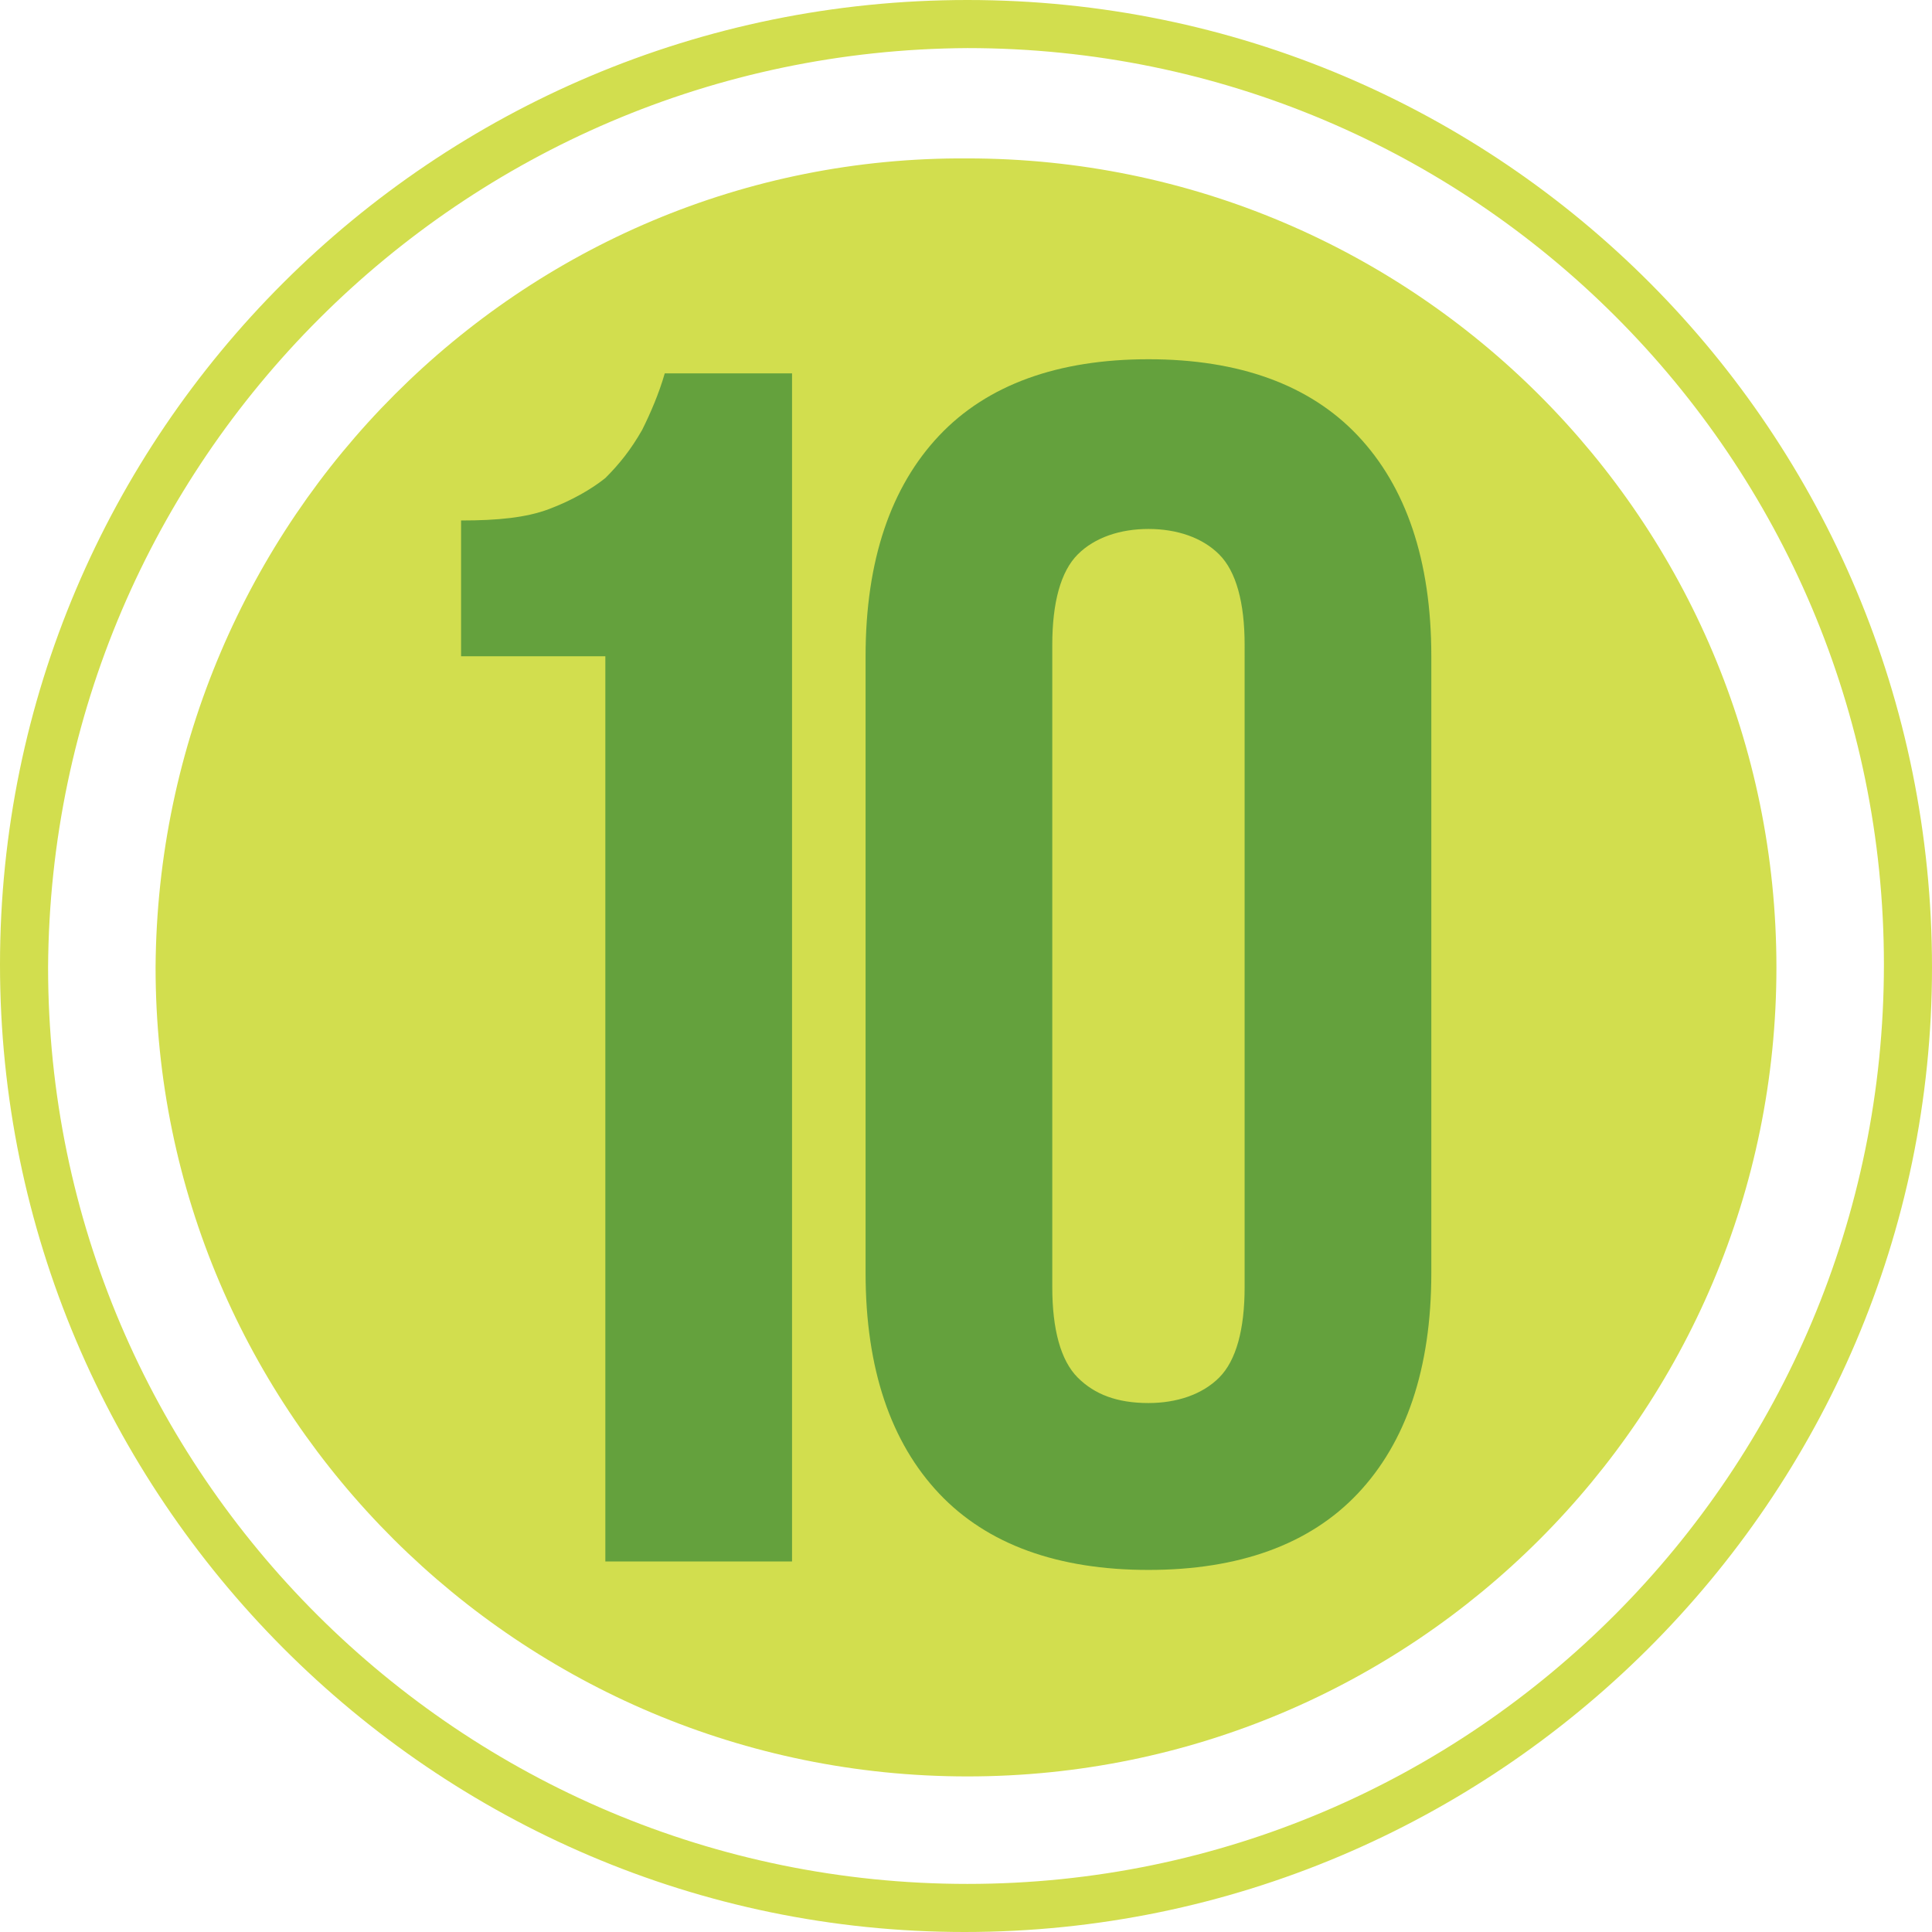
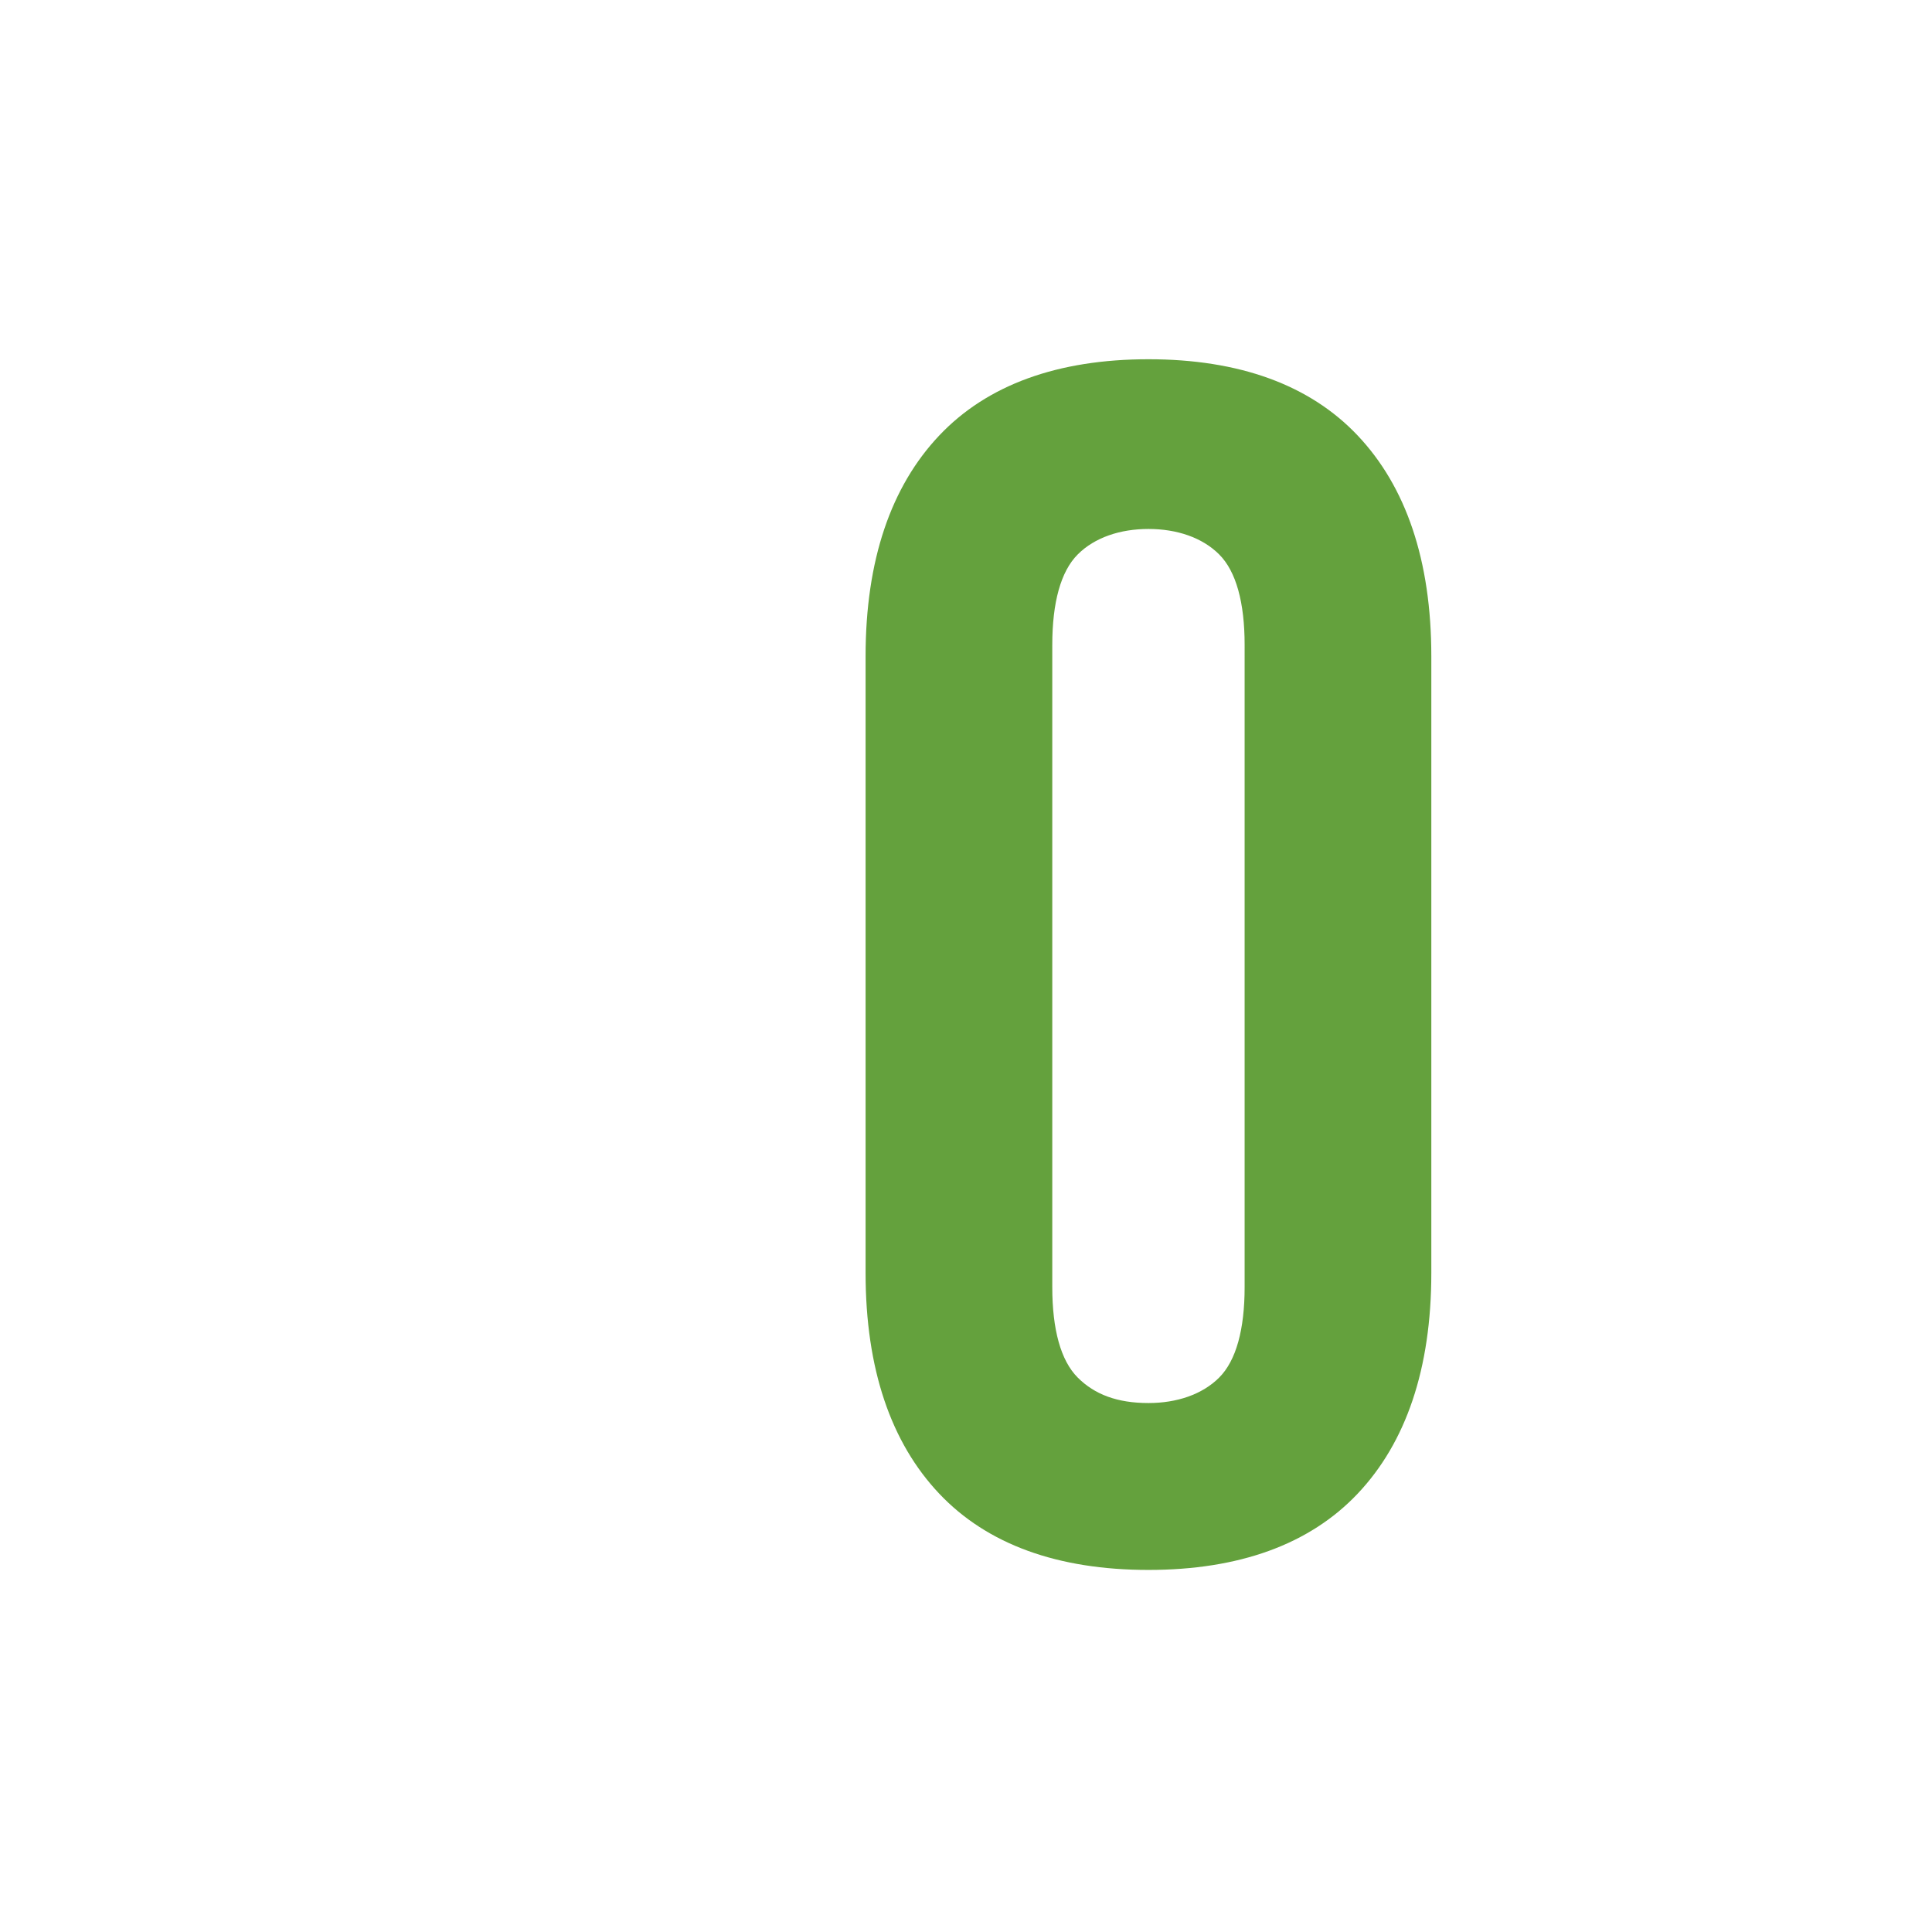
<svg xmlns="http://www.w3.org/2000/svg" version="1.1" id="Capa_1" x="0px" y="0px" viewBox="0 0 68.3 68.3" style="enable-background:new 0 0 68.3 68.3;" xml:space="preserve">
  <style type="text/css">
	.st0{fill:#D2DE4E;}
	.st1{enable-background:new    ;}
	.st2{fill:#64A13D;}
</style>
  <g id="Layer_2">
    <g id="Artwork_Nuevo">
-       <path class="st0" d="M34.2,5.6c15.8,0,28.6,12.8,28.6,28.6S50,62.8,34.2,62.8S5.5,50,5.5,34.2l0,0C5.6,18.4,18.4,5.5,34.2,5.6" />
-       <path class="st0" d="M34.2,1.7c17.9,0,32.4,14.5,32.4,32.4S52.1,66.6,34.2,66.6S1.7,52.1,1.7,34.2C1.8,16.3,16.3,1.8,34.2,1.7     M34.2,0C15.3,0,0,15.3,0,34.1s15.3,34.2,34.1,34.2S68.3,53,68.3,34.2l0,0C68.3,15.3,53.1,0,34.2,0L34.2,0" />
      <g class="st1">
-         <path class="st2" d="M16.3,18.4c1.3,0,2.3-0.1,3.1-0.4c0.8-0.3,1.5-0.7,2-1.1c0.5-0.5,0.9-1,1.3-1.7c0.3-0.6,0.6-1.3,0.8-2H28v42     h-6.6v-32h-5.1V18.4z" />
-       </g>
+         </g>
      <g class="st1">
        <path class="st2" d="M30.6,23.2c0-3.4,0.9-6,2.6-7.8s4.2-2.7,7.4-2.7s5.7,0.9,7.4,2.7s2.6,4.4,2.6,7.8V45c0,3.4-0.9,6-2.6,7.8     c-1.7,1.8-4.2,2.7-7.4,2.7s-5.7-0.9-7.4-2.7s-2.6-4.4-2.6-7.8V23.2z M37.2,45.5c0,1.5,0.3,2.6,0.9,3.2c0.6,0.6,1.4,0.9,2.5,0.9     c1,0,1.9-0.3,2.5-0.9c0.6-0.6,0.9-1.7,0.9-3.2V22.8c0-1.5-0.3-2.6-0.9-3.2c-0.6-0.6-1.5-0.9-2.5-0.9s-1.9,0.3-2.5,0.9     s-0.9,1.7-0.9,3.2V45.5z" />
      </g>
    </g>
  </g>
</svg>